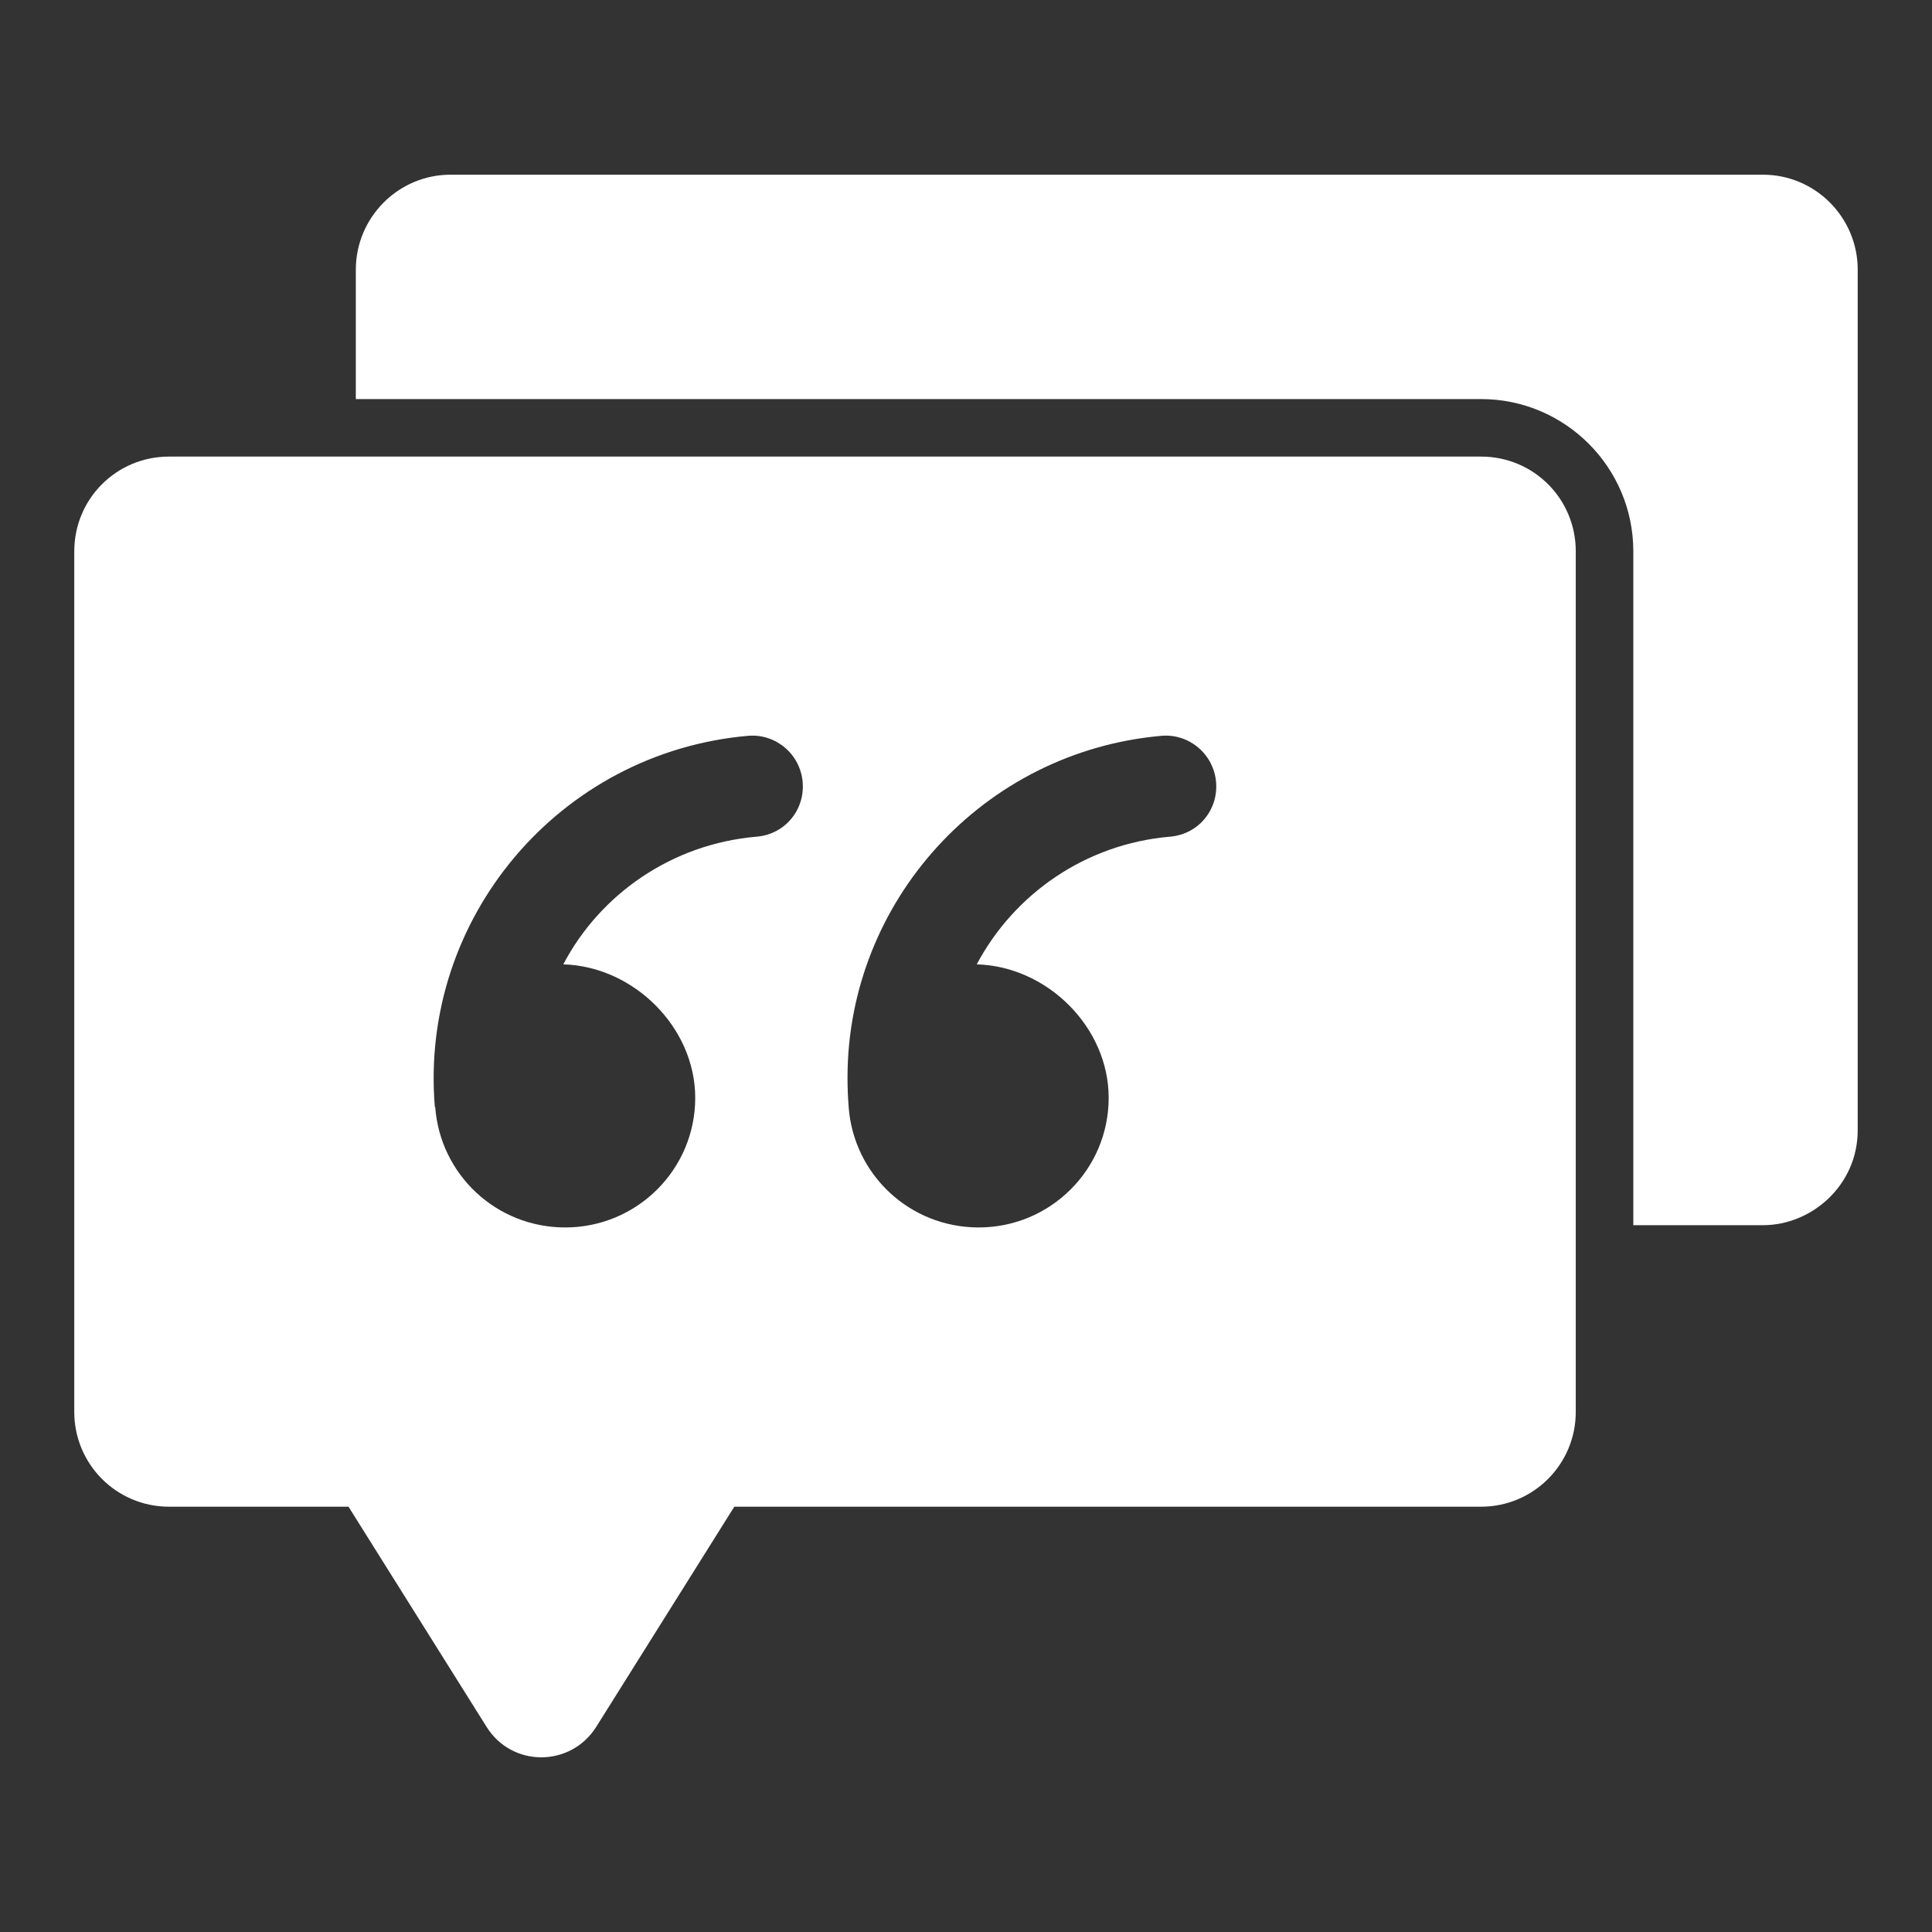
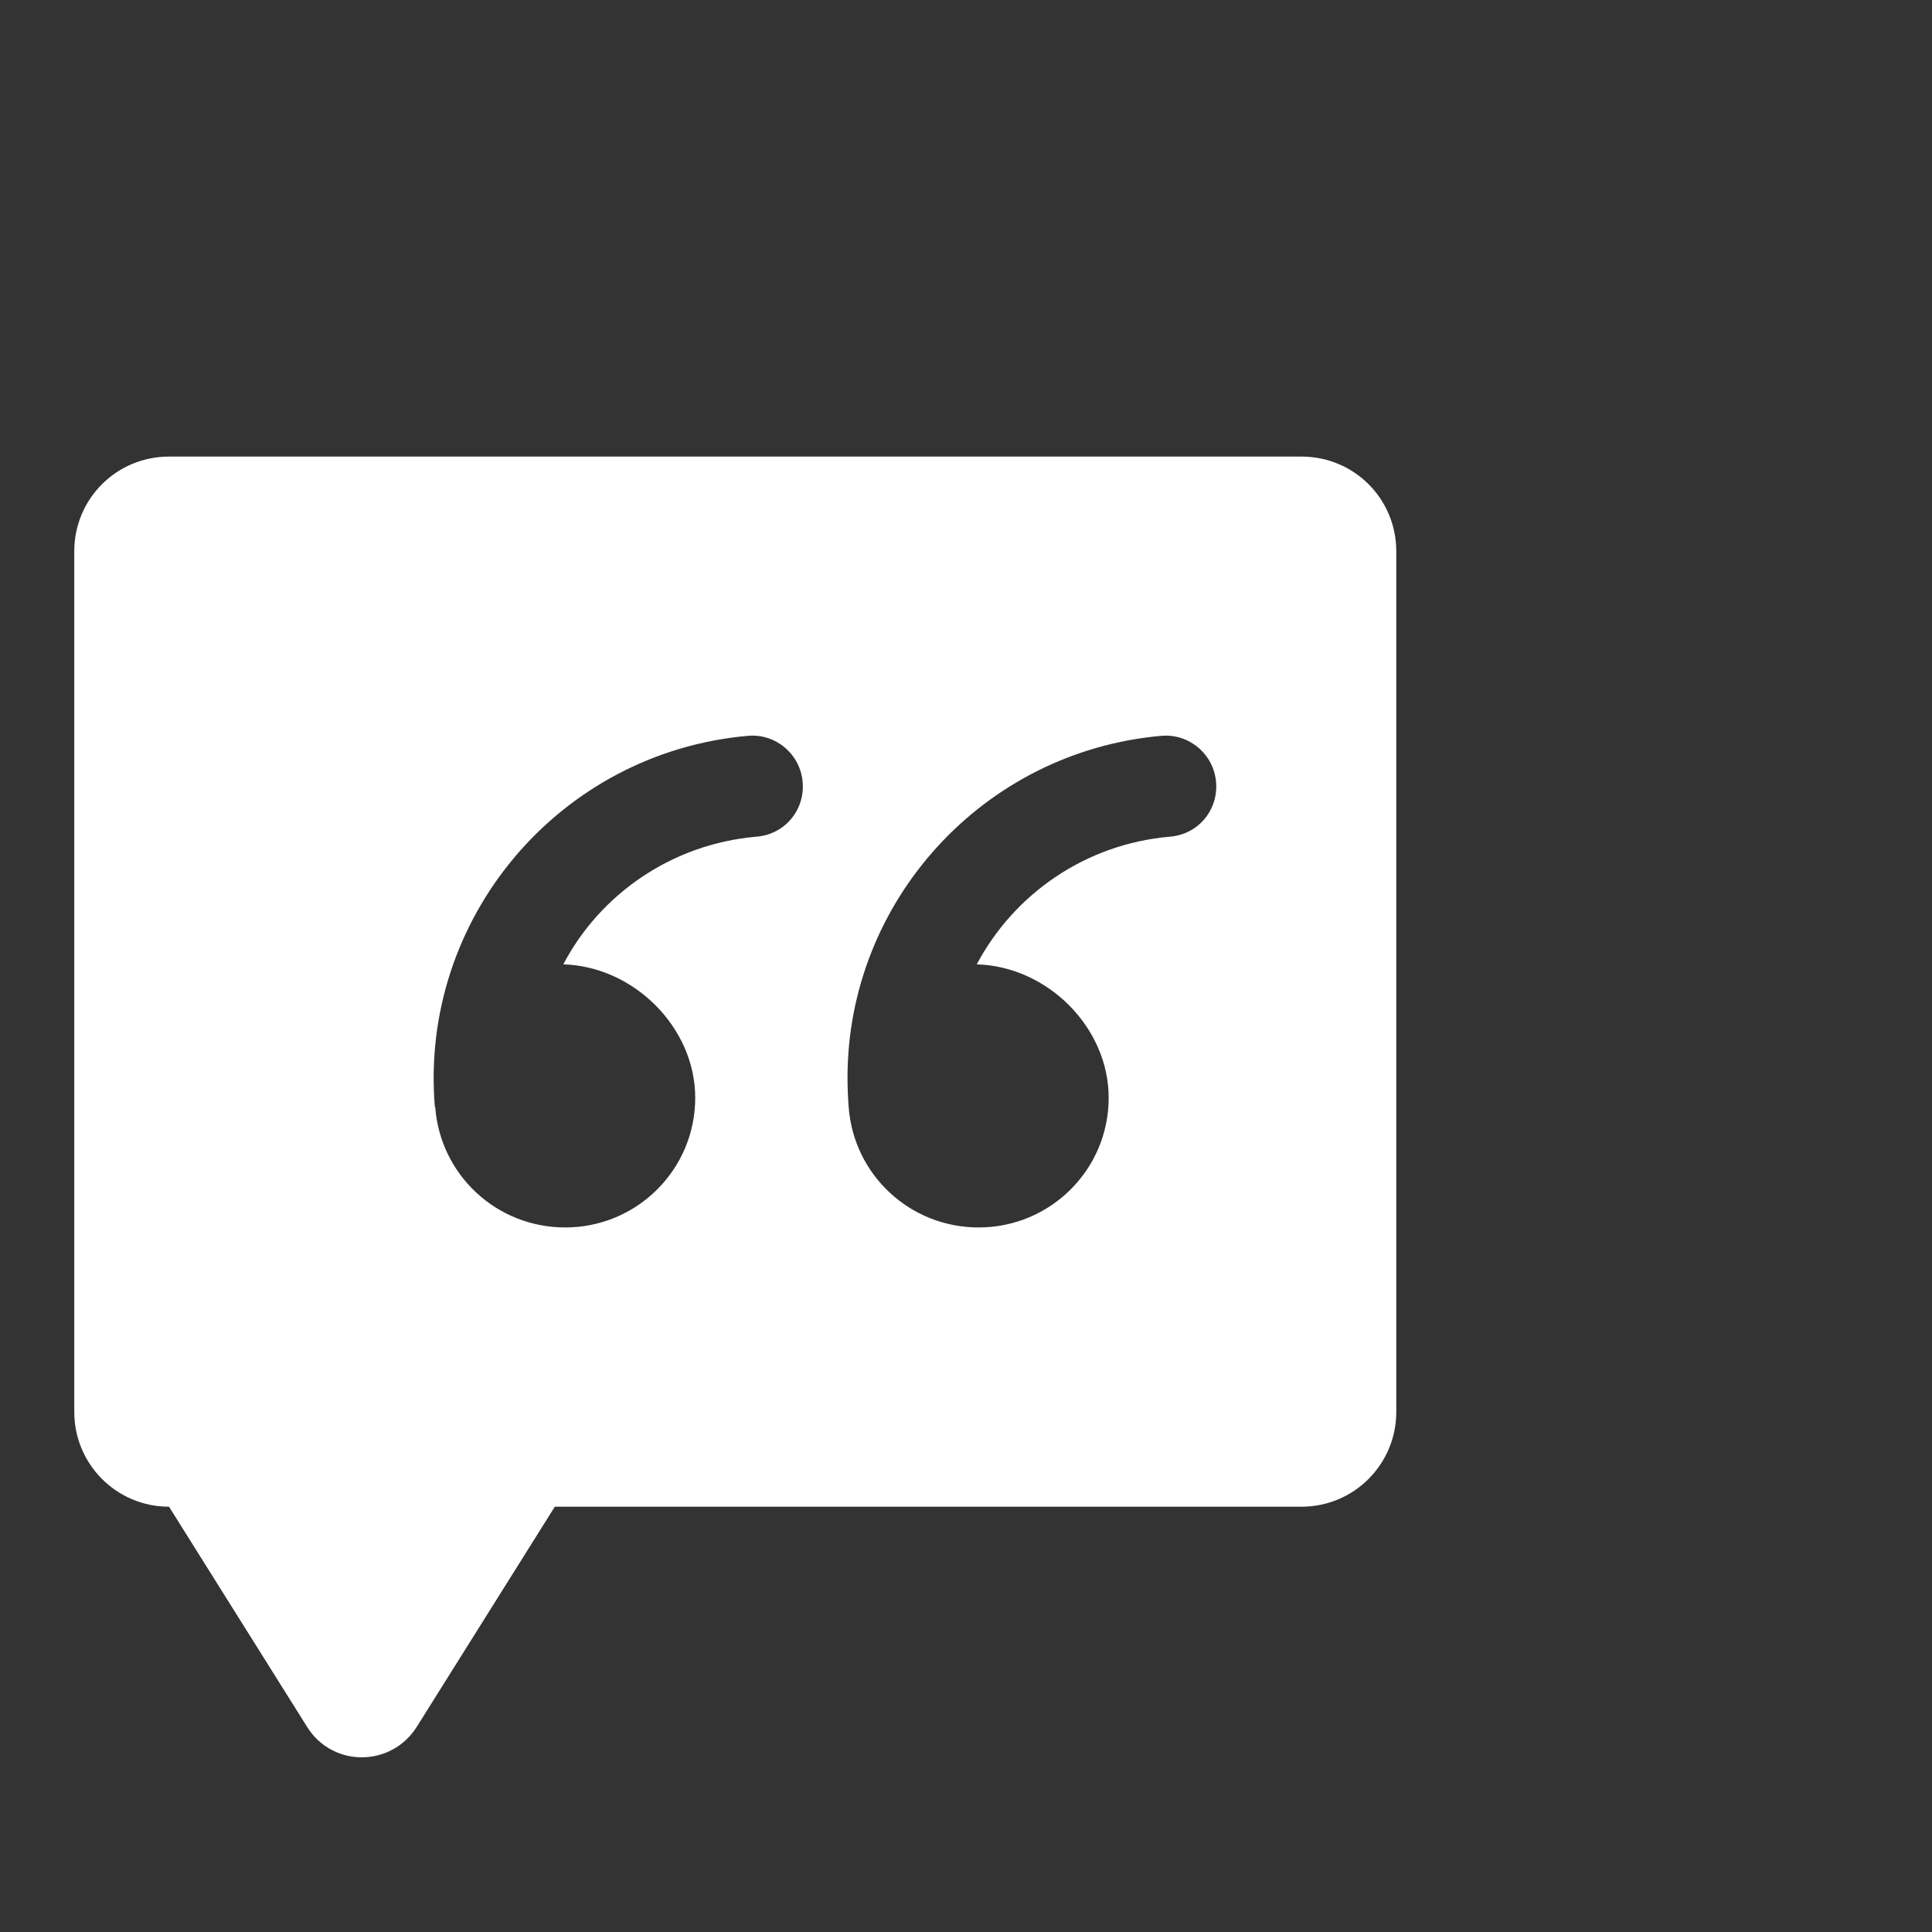
<svg xmlns="http://www.w3.org/2000/svg" id="Layer_1" enable-background="new 0 0 52 52" fill="white" viewBox="0 0 52 52">
  <rect x="0" y="0" width="52" height="52" fill="#333333" stroke="none" />
  <g>
-     <path d="m50 7.262v23.164c0 1.455-1.218 2.55-2.55 2.55h-3.489v-18.137c0-2.261-1.837-4.098-4.098-4.098h-30.286v-3.479c0-1.414 1.146-2.56 2.55-2.56h35.324c1.404 0 2.55 1.146 2.55 2.56z" />
-     <path d="m39.863 12.289h-35.314c-1.414 0-2.55 1.136-2.55 2.55v23.164c0 1.404 1.135 2.55 2.55 2.55h4.831l3.716 5.925c.681 1.094 2.261 1.094 2.952 0l3.716-5.925h20.098c1.414 0 2.55-1.146 2.55-2.55v-23.164c0-1.414-1.135-2.55-2.55-2.55zm-19.499 10.23c-2.281.196-4.212 1.548-5.203 3.437 1.889.052 3.551 1.693 3.551 3.592 0 1.93-1.569 3.489-3.499 3.489-1.858 0-3.365-1.425-3.499-3.241h-.01c-.423-5.079 3.355-9.548 8.434-9.992.743-.062 1.404.495 1.466 1.249.062.754-.485 1.404-1.239 1.466zm11.128 0c-2.281.196-4.201 1.548-5.203 3.437 1.899.052 3.551 1.693 3.551 3.592 0 1.93-1.569 3.489-3.499 3.489-1.858 0-3.365-1.425-3.499-3.241-.021-.268-.031-.526-.031-.795 0-4.738 3.644-8.774 8.454-9.197.743-.062 1.404.495 1.466 1.249.062.754-.485 1.404-1.239 1.466z" />
+     <path d="m39.863 12.289h-35.314c-1.414 0-2.55 1.136-2.55 2.55v23.164c0 1.404 1.135 2.55 2.55 2.55l3.716 5.925c.681 1.094 2.261 1.094 2.952 0l3.716-5.925h20.098c1.414 0 2.55-1.146 2.55-2.55v-23.164c0-1.414-1.135-2.55-2.55-2.55zm-19.499 10.23c-2.281.196-4.212 1.548-5.203 3.437 1.889.052 3.551 1.693 3.551 3.592 0 1.93-1.569 3.489-3.499 3.489-1.858 0-3.365-1.425-3.499-3.241h-.01c-.423-5.079 3.355-9.548 8.434-9.992.743-.062 1.404.495 1.466 1.249.062.754-.485 1.404-1.239 1.466zm11.128 0c-2.281.196-4.201 1.548-5.203 3.437 1.899.052 3.551 1.693 3.551 3.592 0 1.93-1.569 3.489-3.499 3.489-1.858 0-3.365-1.425-3.499-3.241-.021-.268-.031-.526-.031-.795 0-4.738 3.644-8.774 8.454-9.197.743-.062 1.404.495 1.466 1.249.062.754-.485 1.404-1.239 1.466z" />
  </g>
</svg>